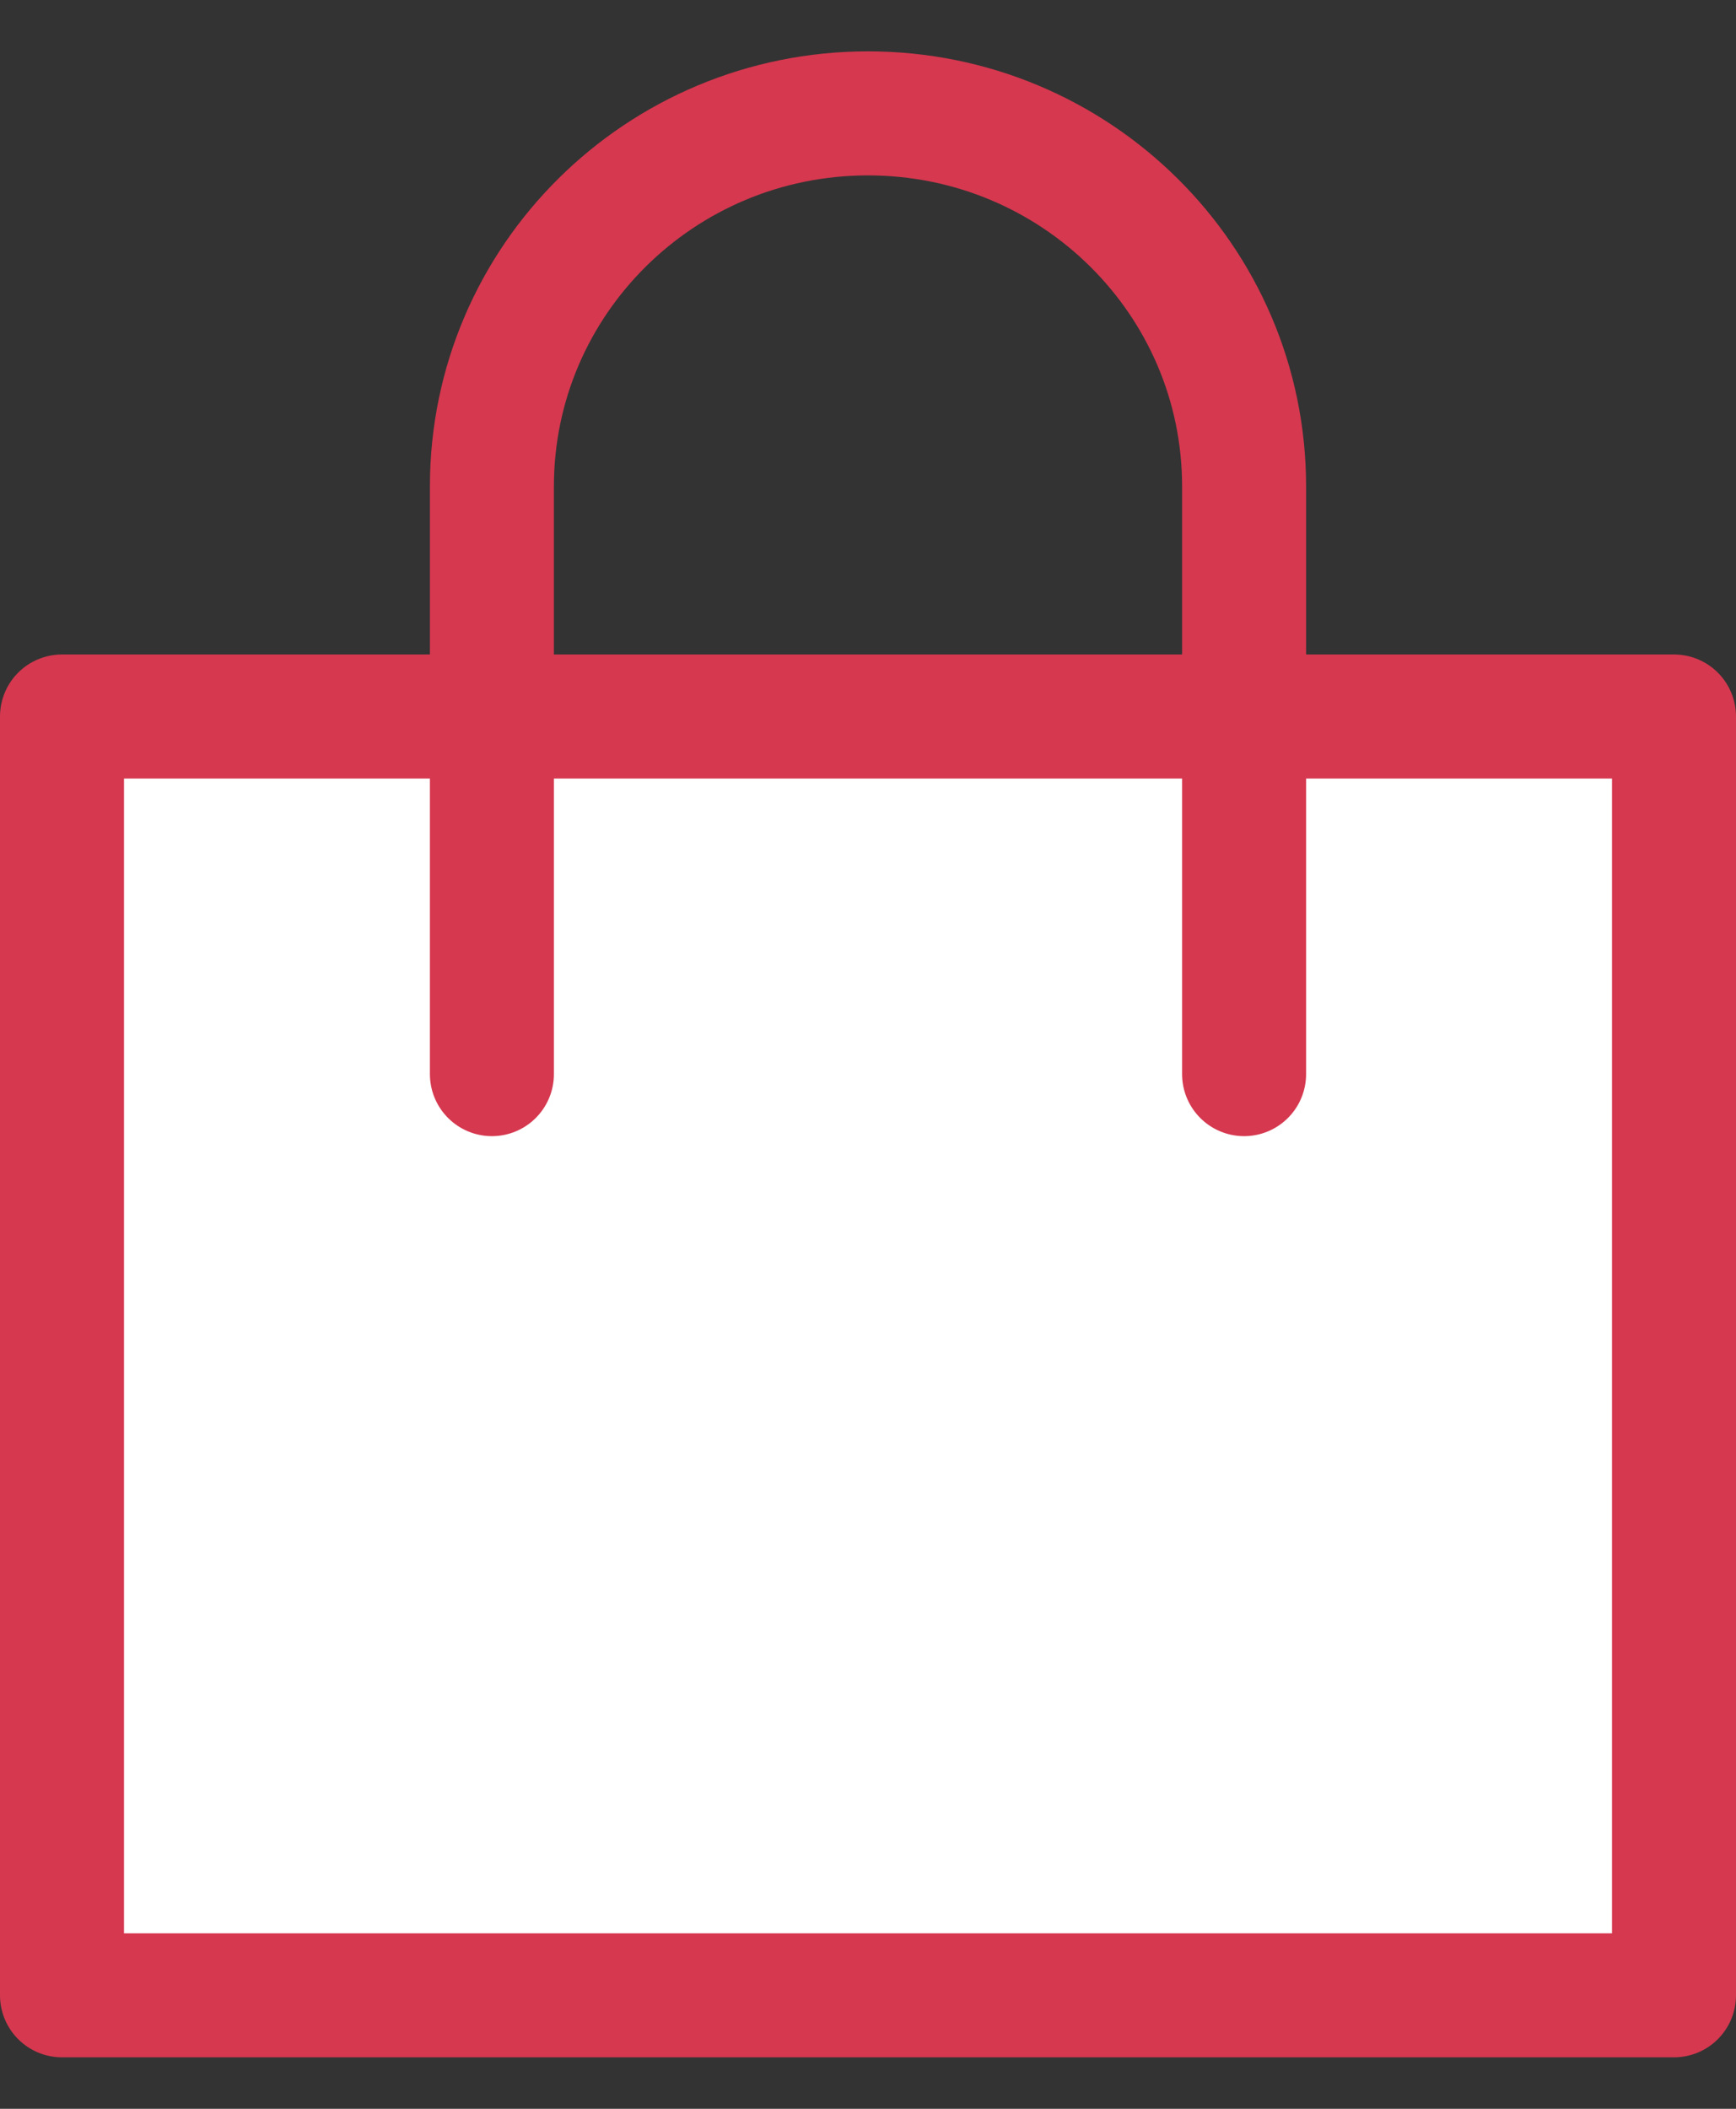
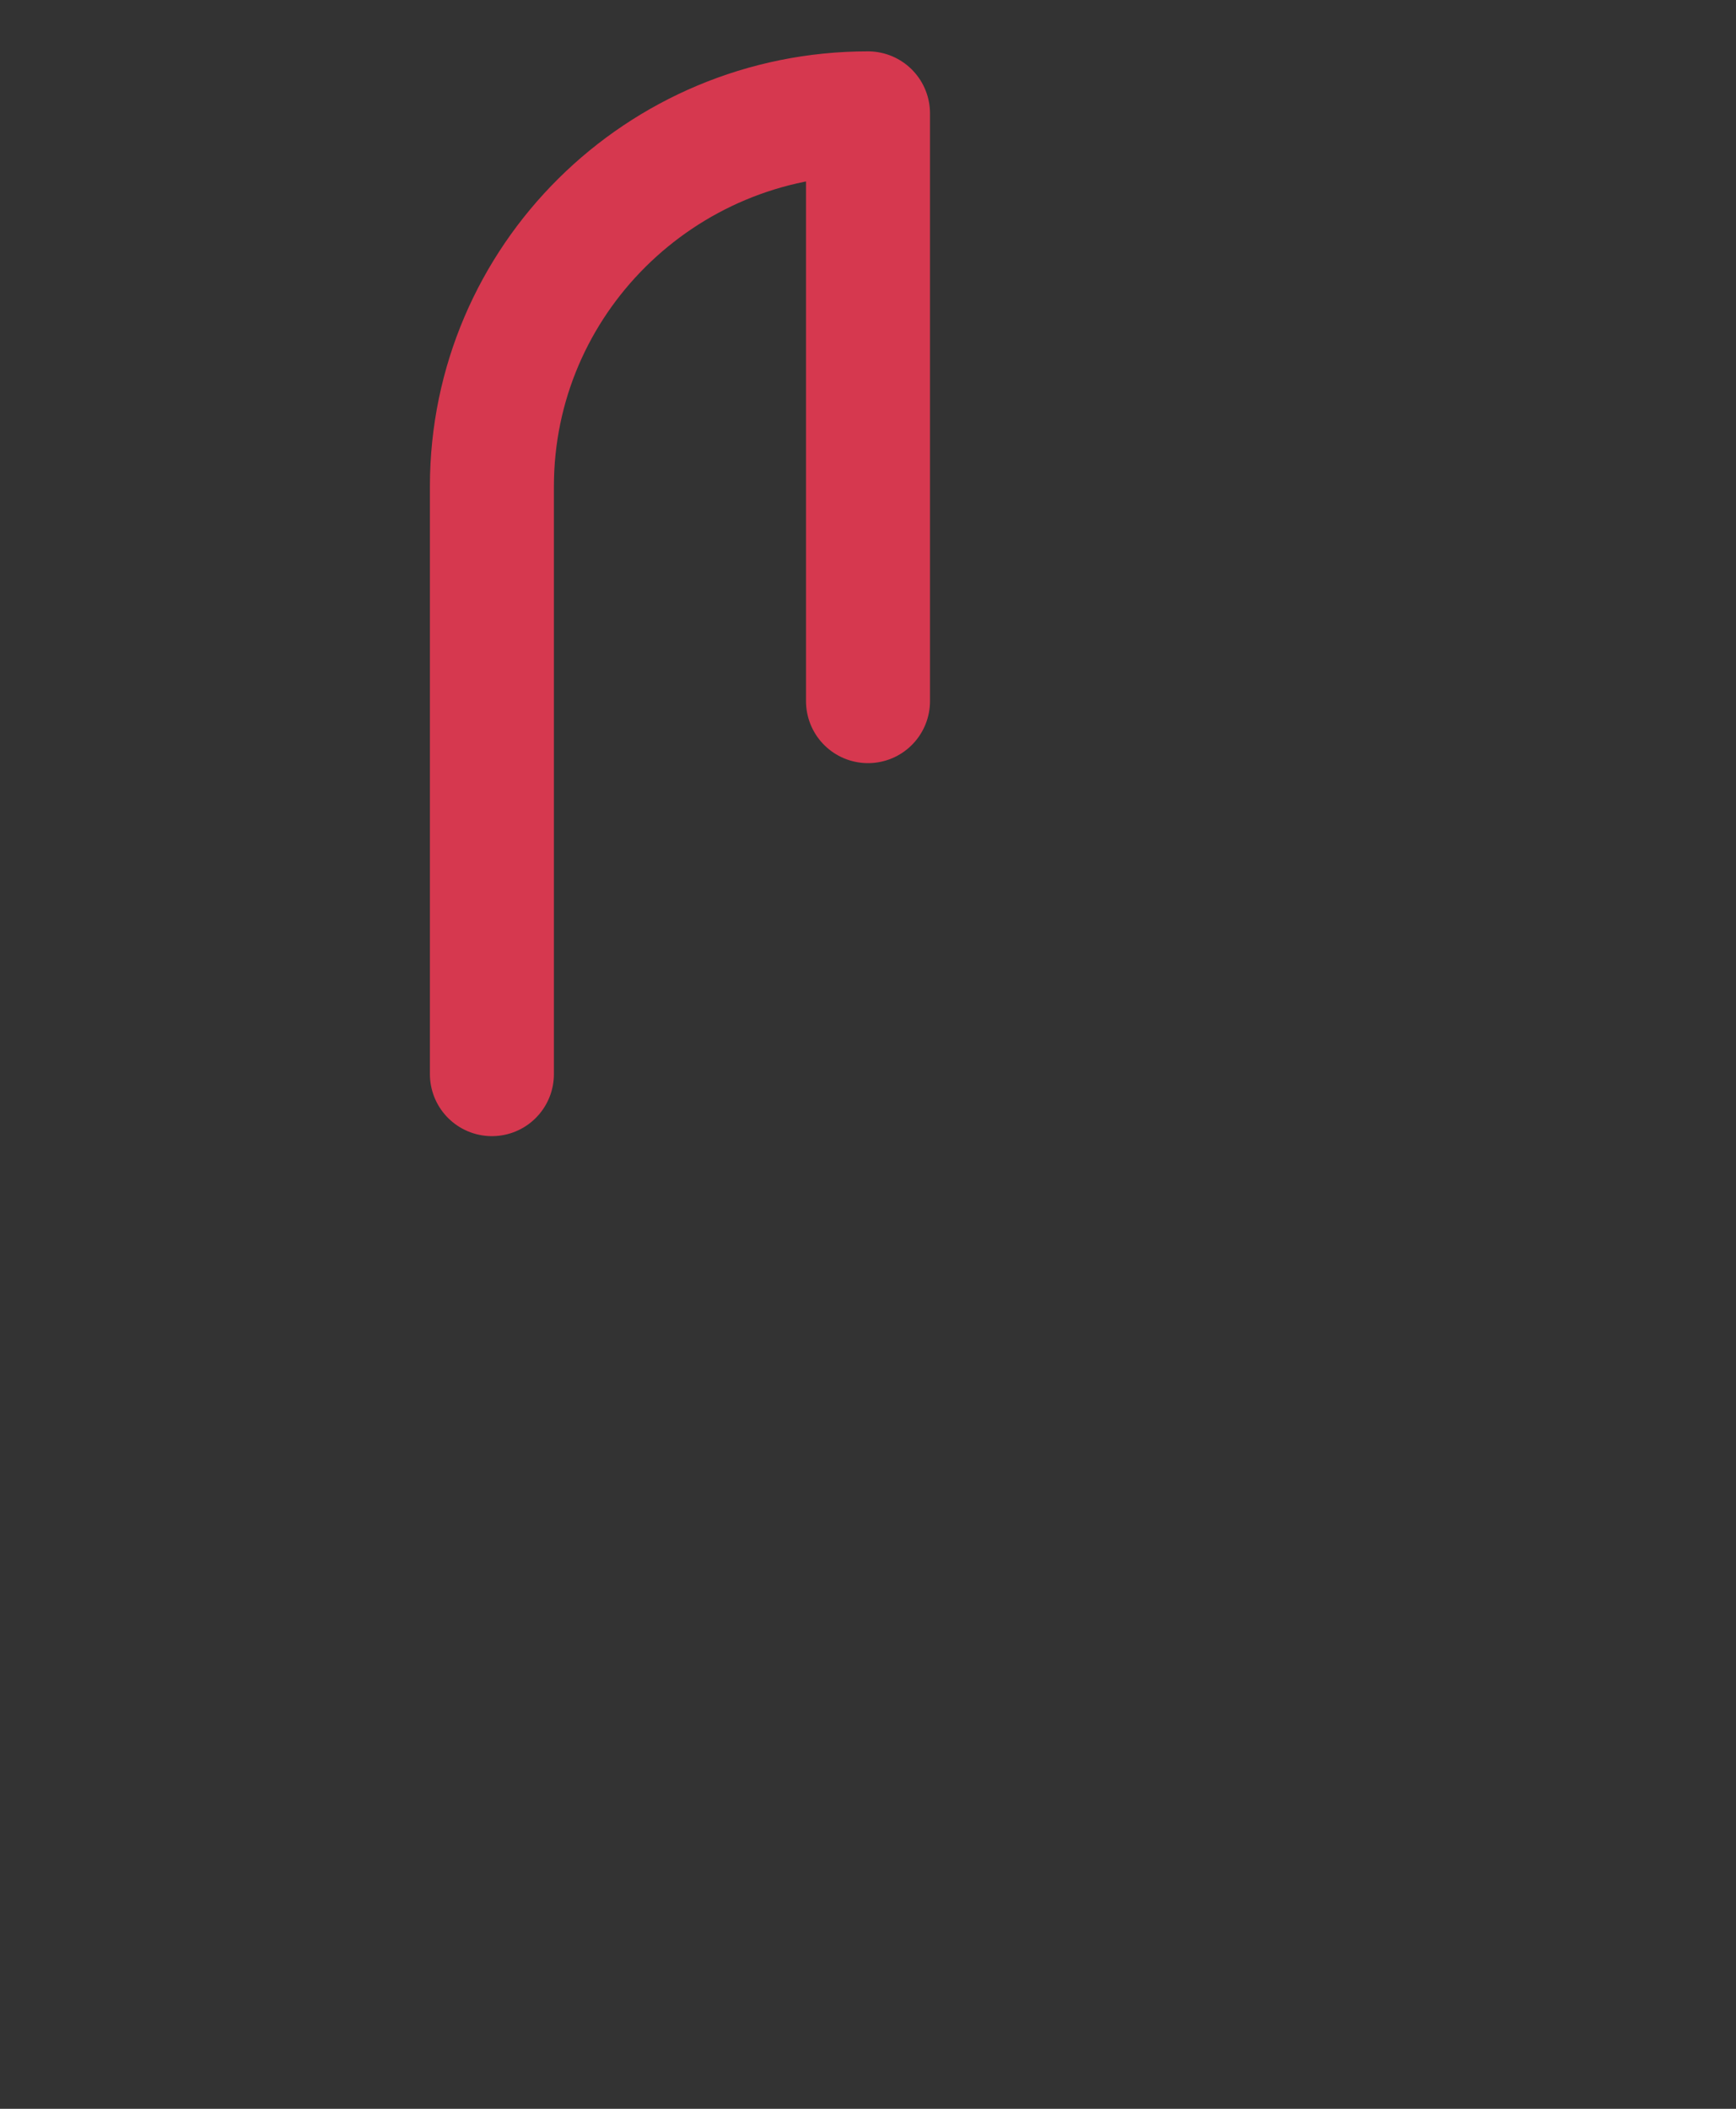
<svg xmlns="http://www.w3.org/2000/svg" version="1.1" viewBox="0 0 14 17">
  <rect x="0" y="0" width="14" height="17" fill="#333333" stroke="none" />
  <g>
-     <rect x=".5" y="5.776" width="13" height="10.309" fill="#fff" stroke="#d6384f" stroke-linecap="round" stroke-linejoin="round" />
-   </g>
-   <path d="M3.967,8.659V3.921c0-1.661,1.358-3.007,3.033-3.007h0c1.675,0,3.033,1.346,3.033,3.007v4.738" fill="none" stroke="#d6384f" stroke-linecap="round" stroke-linejoin="round" />
+     </g>
+   <path d="M3.967,8.659V3.921c0-1.661,1.358-3.007,3.033-3.007h0v4.738" fill="none" stroke="#d6384f" stroke-linecap="round" stroke-linejoin="round" />
</svg>